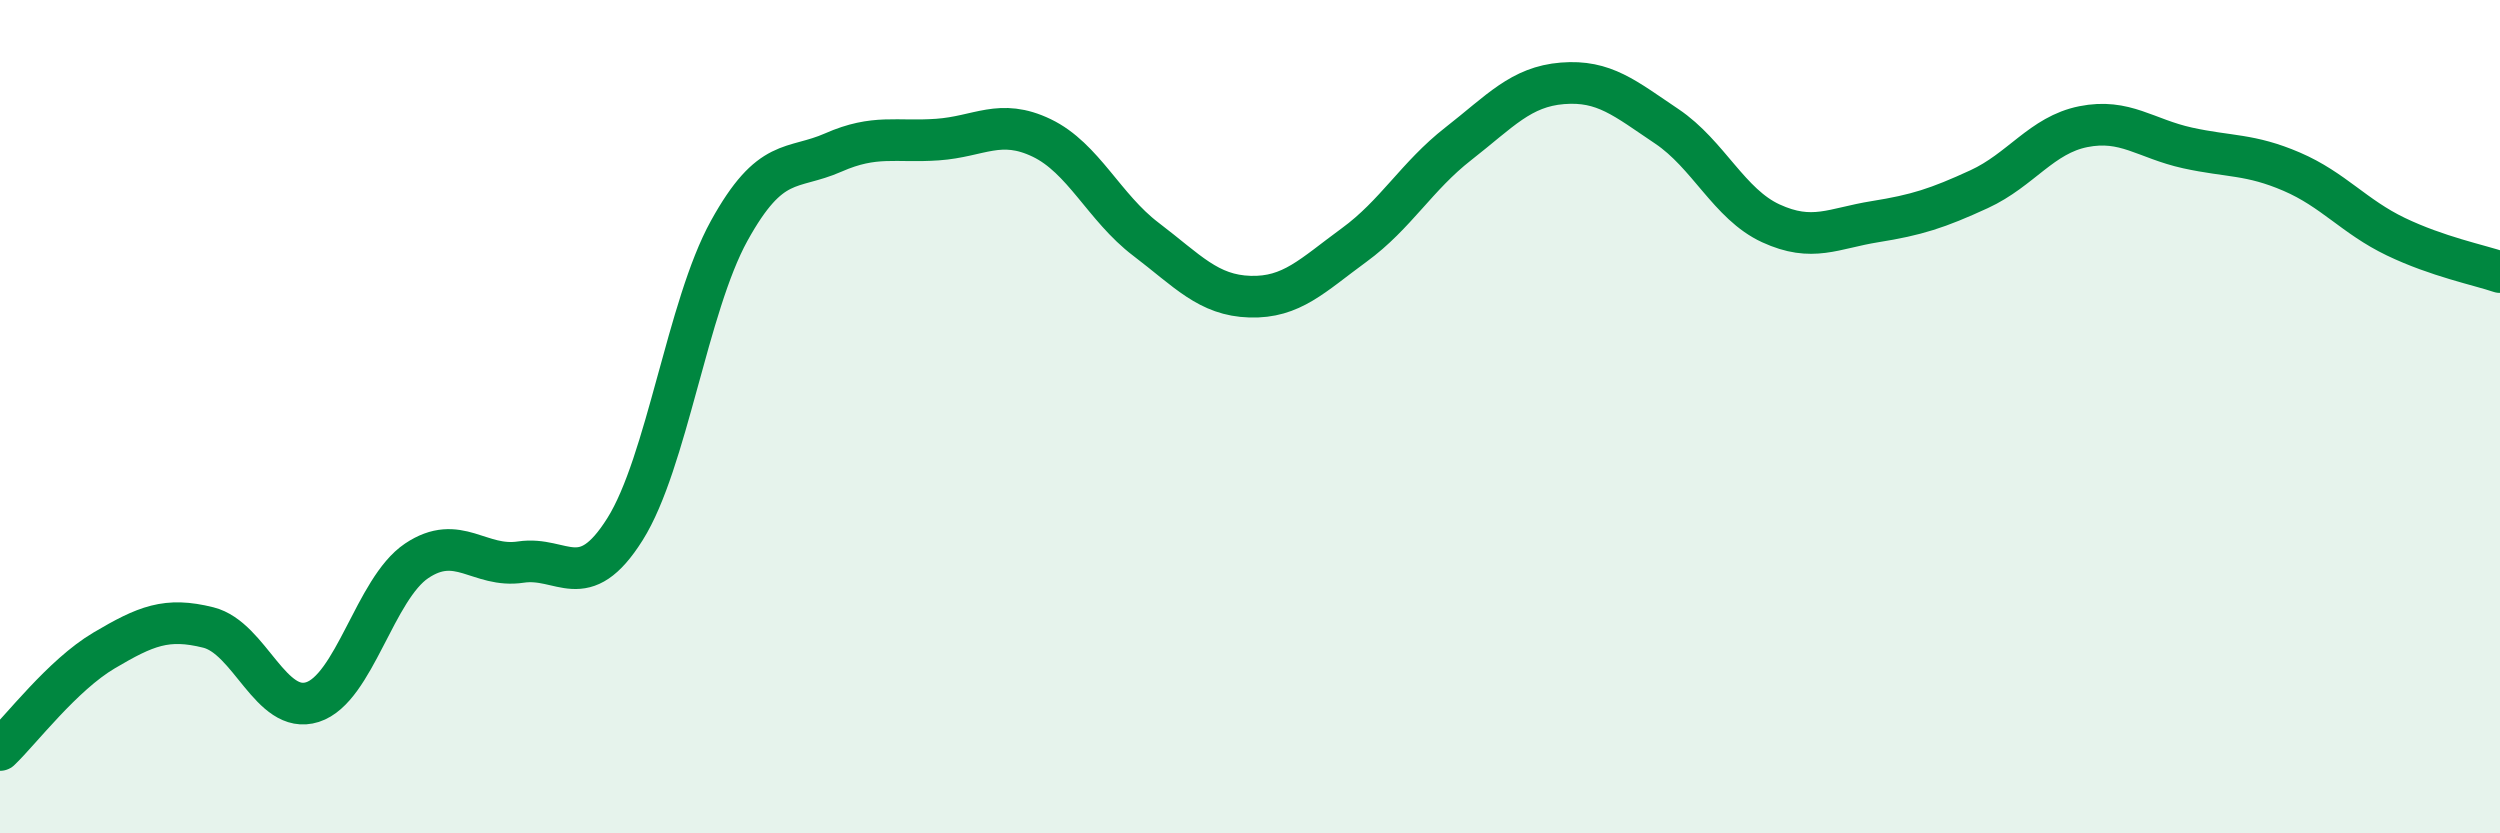
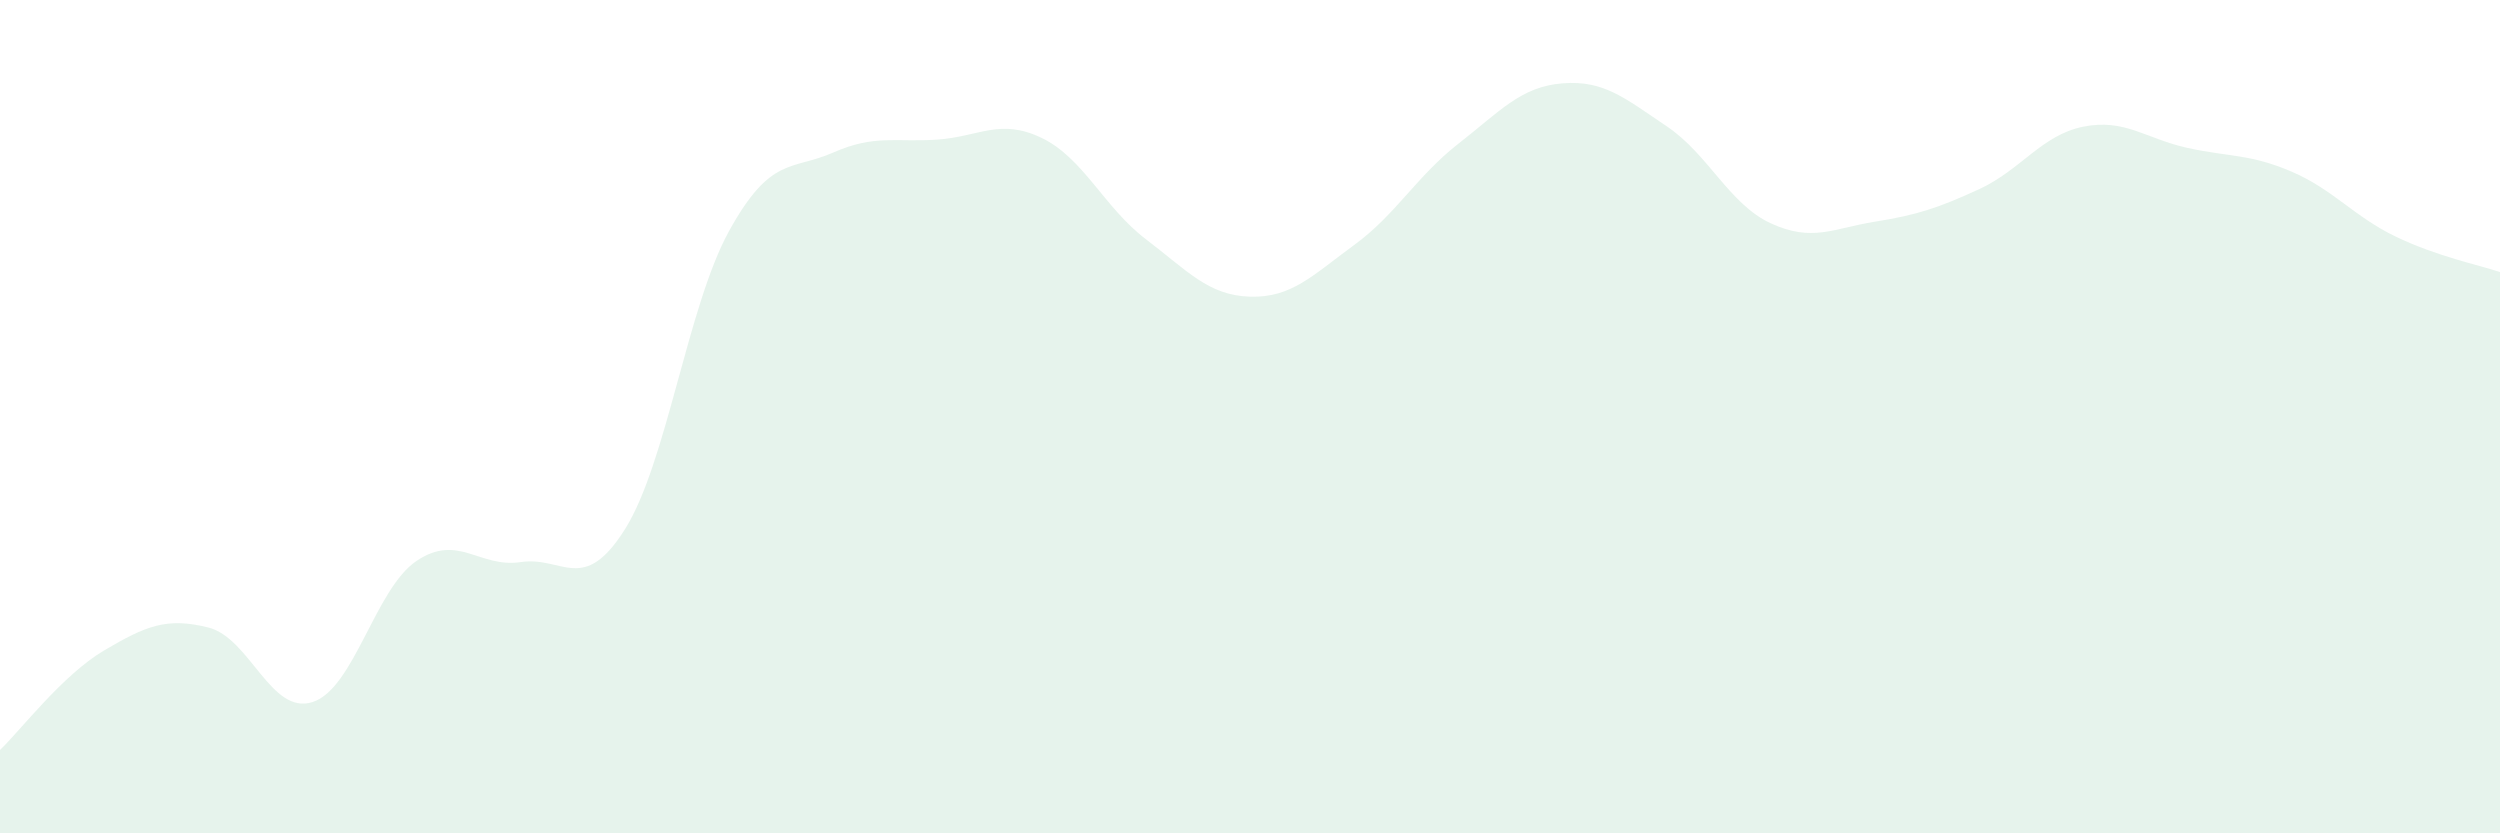
<svg xmlns="http://www.w3.org/2000/svg" width="60" height="20" viewBox="0 0 60 20">
  <path d="M 0,18 C 0.5,17.52 1.5,16.2 2.5,15.61 C 3.5,15.02 4,14.81 5,15.06 C 6,15.31 6.5,17.17 7.5,16.85 C 8.5,16.53 9,14.13 10,13.46 C 11,12.79 11.5,13.64 12.5,13.49 C 13.5,13.34 14,14.29 15,12.7 C 16,11.11 16.5,7.35 17.5,5.54 C 18.5,3.73 19,4.1 20,3.66 C 21,3.22 21.5,3.42 22.5,3.35 C 23.5,3.28 24,2.83 25,3.31 C 26,3.79 26.5,4.98 27.5,5.74 C 28.5,6.5 29,7.09 30,7.12 C 31,7.15 31.5,6.61 32.5,5.88 C 33.5,5.15 34,4.23 35,3.45 C 36,2.67 36.5,2.08 37.5,2 C 38.5,1.92 39,2.36 40,3.03 C 41,3.7 41.5,4.9 42.5,5.36 C 43.5,5.82 44,5.48 45,5.32 C 46,5.16 46.5,5 47.5,4.54 C 48.5,4.08 49,3.24 50,3.04 C 51,2.84 51.5,3.33 52.5,3.55 C 53.5,3.77 54,3.69 55,4.12 C 56,4.55 56.5,5.2 57.5,5.68 C 58.5,6.16 59.5,6.36 60,6.53L60 20L0 20Z" fill="#008740" opacity="0.1" stroke-linecap="round" stroke-linejoin="round" />
-   <path d="M 0,18 C 0.5,17.52 1.5,16.2 2.5,15.61 C 3.5,15.02 4,14.81 5,15.06 C 6,15.31 6.5,17.17 7.5,16.85 C 8.5,16.53 9,14.13 10,13.46 C 11,12.79 11.5,13.64 12.5,13.49 C 13.5,13.34 14,14.29 15,12.7 C 16,11.11 16.5,7.35 17.5,5.54 C 18.5,3.73 19,4.1 20,3.66 C 21,3.22 21.5,3.42 22.5,3.35 C 23.5,3.28 24,2.83 25,3.31 C 26,3.79 26.5,4.98 27.5,5.74 C 28.5,6.5 29,7.09 30,7.12 C 31,7.15 31.5,6.61 32.5,5.88 C 33.5,5.15 34,4.23 35,3.45 C 36,2.67 36.5,2.08 37.5,2 C 38.5,1.92 39,2.36 40,3.03 C 41,3.7 41.5,4.9 42.5,5.36 C 43.5,5.82 44,5.48 45,5.32 C 46,5.16 46.5,5 47.5,4.54 C 48.5,4.08 49,3.24 50,3.04 C 51,2.84 51.5,3.33 52.5,3.55 C 53.5,3.77 54,3.69 55,4.12 C 56,4.55 56.5,5.2 57.5,5.68 C 58.5,6.16 59.5,6.36 60,6.53" stroke="#008740" stroke-width="1" fill="none" stroke-linecap="round" stroke-linejoin="round" />
</svg>